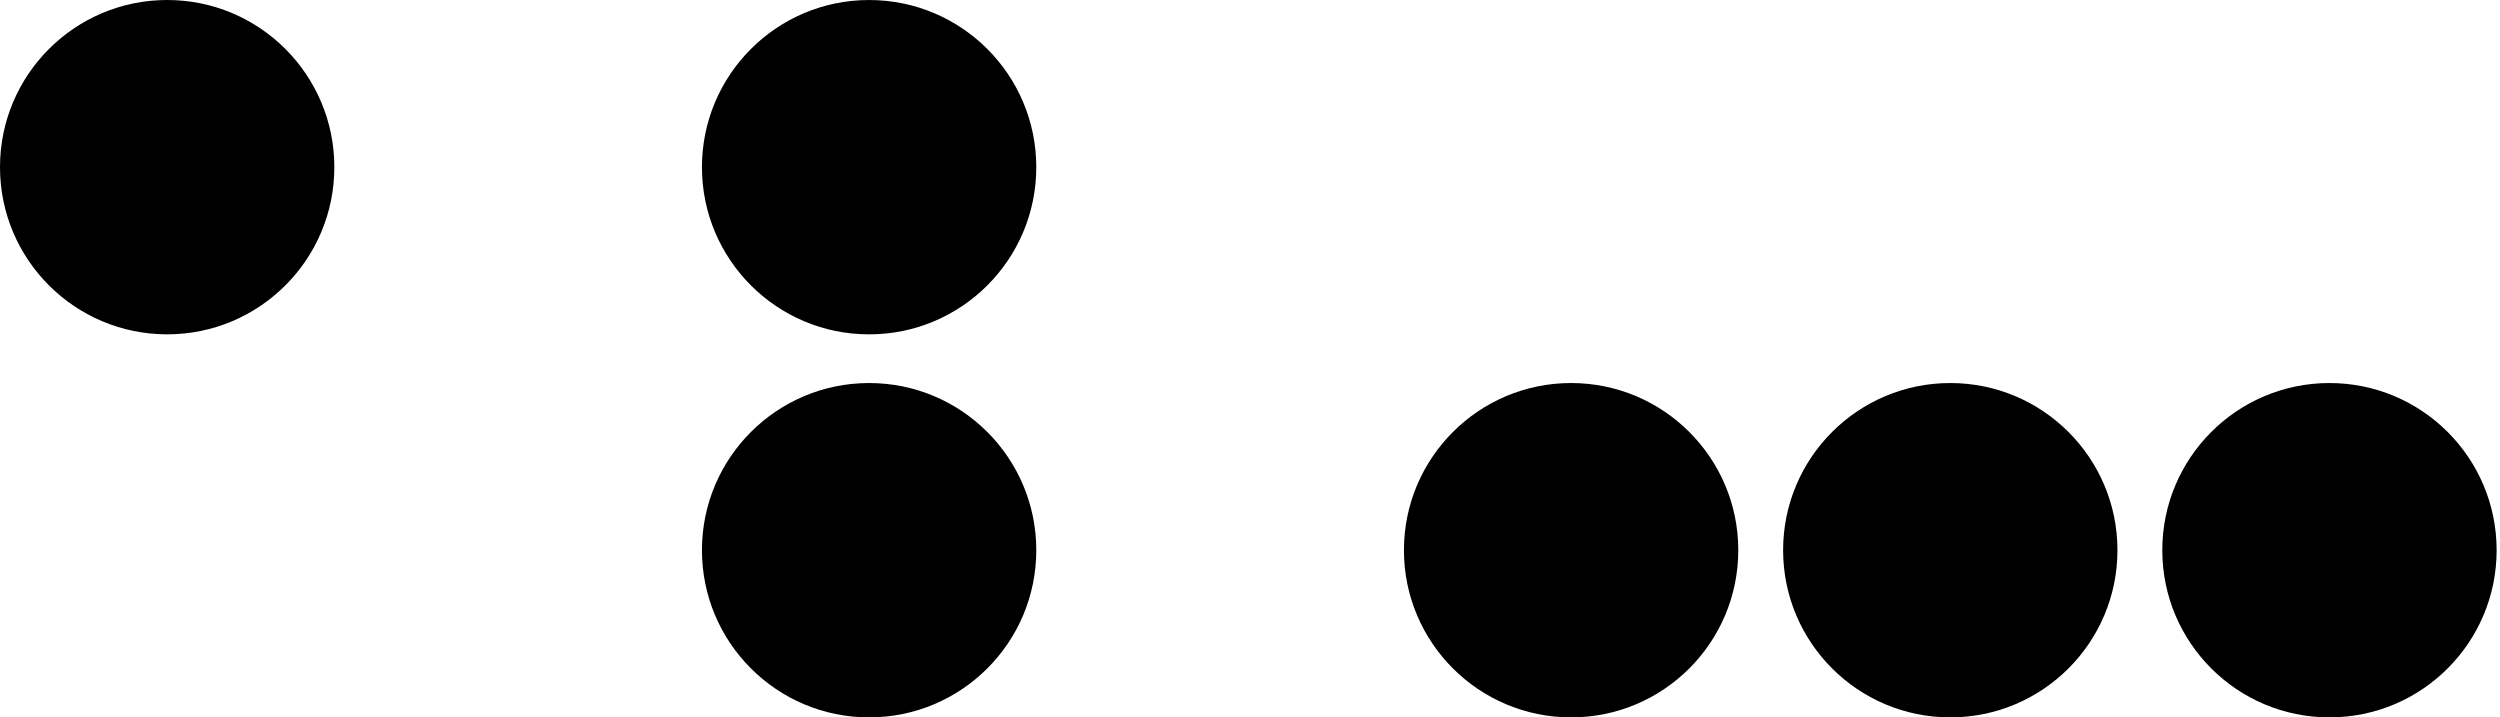
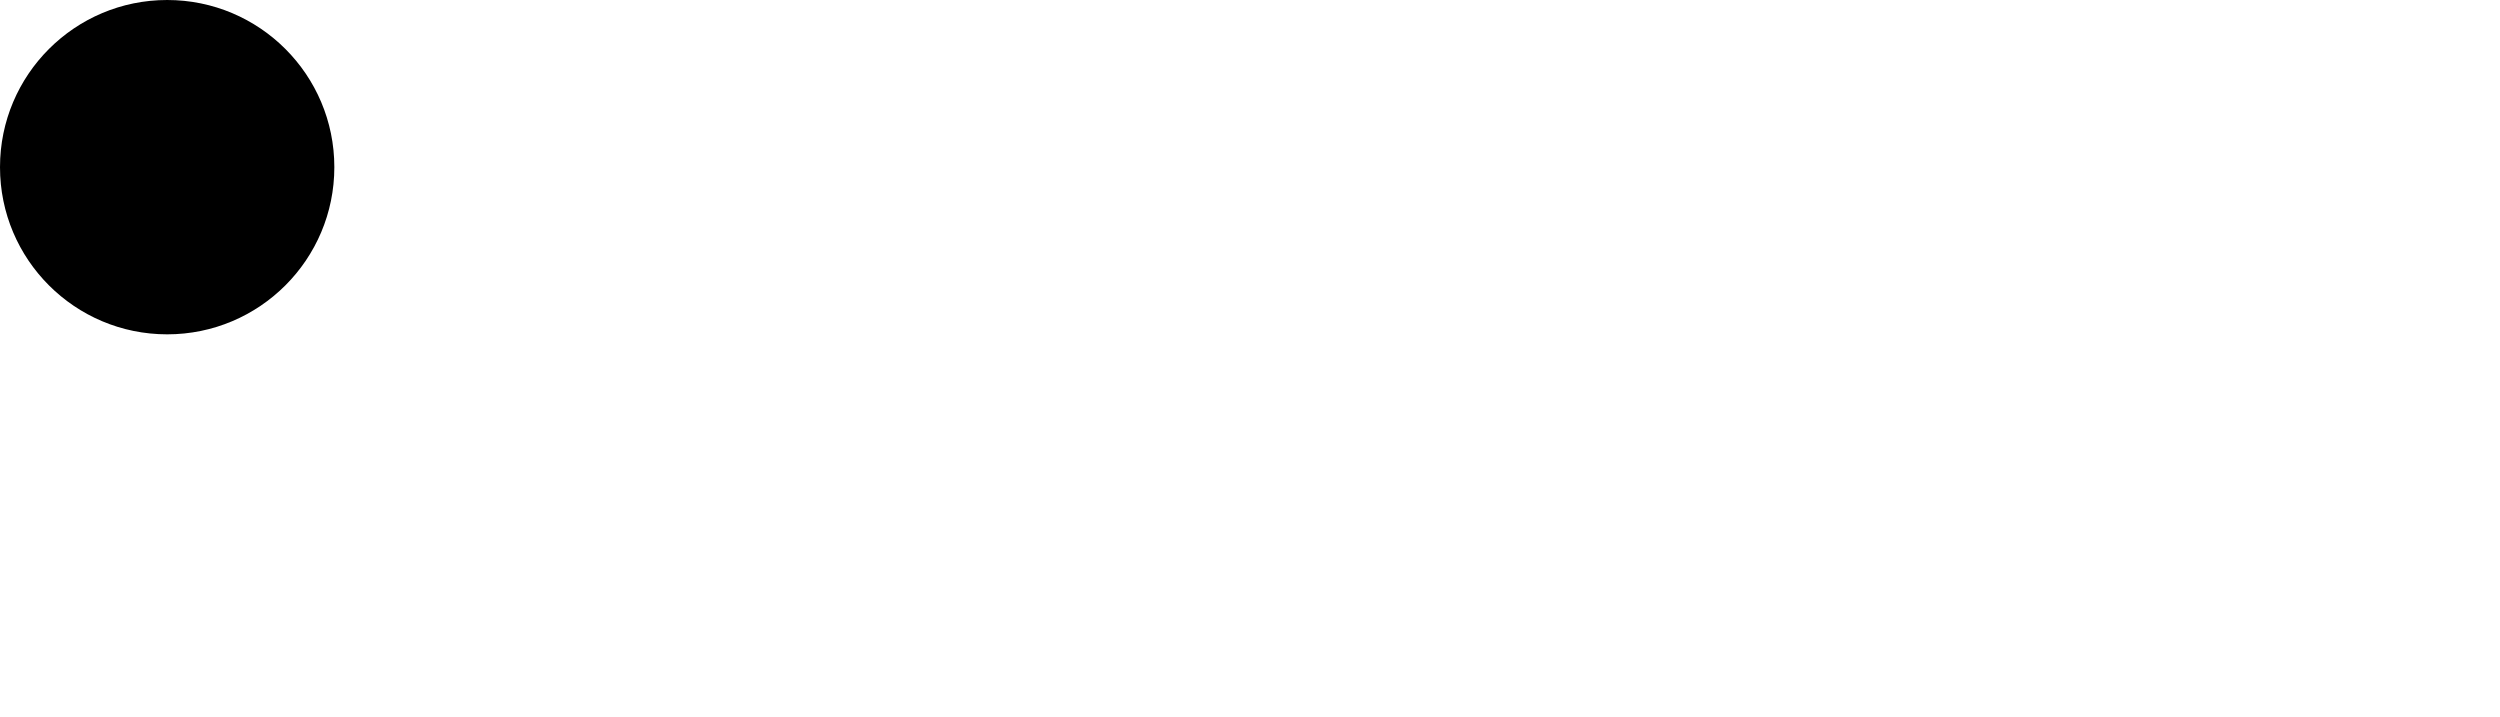
<svg xmlns="http://www.w3.org/2000/svg" width="697" height="200" viewBox="0 0 697 200" fill="none">
  <ellipse cx="46.607" cy="46.607" rx="46.607" ry="46.607" transform="rotate(180 46.607 46.607)" fill="black" />
-   <ellipse cx="242.31" cy="46.611" rx="46.607" ry="46.607" transform="rotate(180 242.31 46.611)" fill="black" />
-   <ellipse cx="543.739" cy="153.397" rx="46.607" ry="46.607" transform="rotate(180 543.739 153.397)" fill="black" />
-   <ellipse cx="649.454" cy="153.397" rx="46.607" ry="46.607" transform="rotate(180 649.454 153.397)" fill="black" />
-   <ellipse cx="242.31" cy="153.397" rx="46.607" ry="46.607" transform="rotate(180 242.31 153.397)" fill="black" />
-   <ellipse cx="438.025" cy="153.397" rx="46.607" ry="46.607" transform="rotate(180 438.025 153.397)" fill="black" />
</svg>